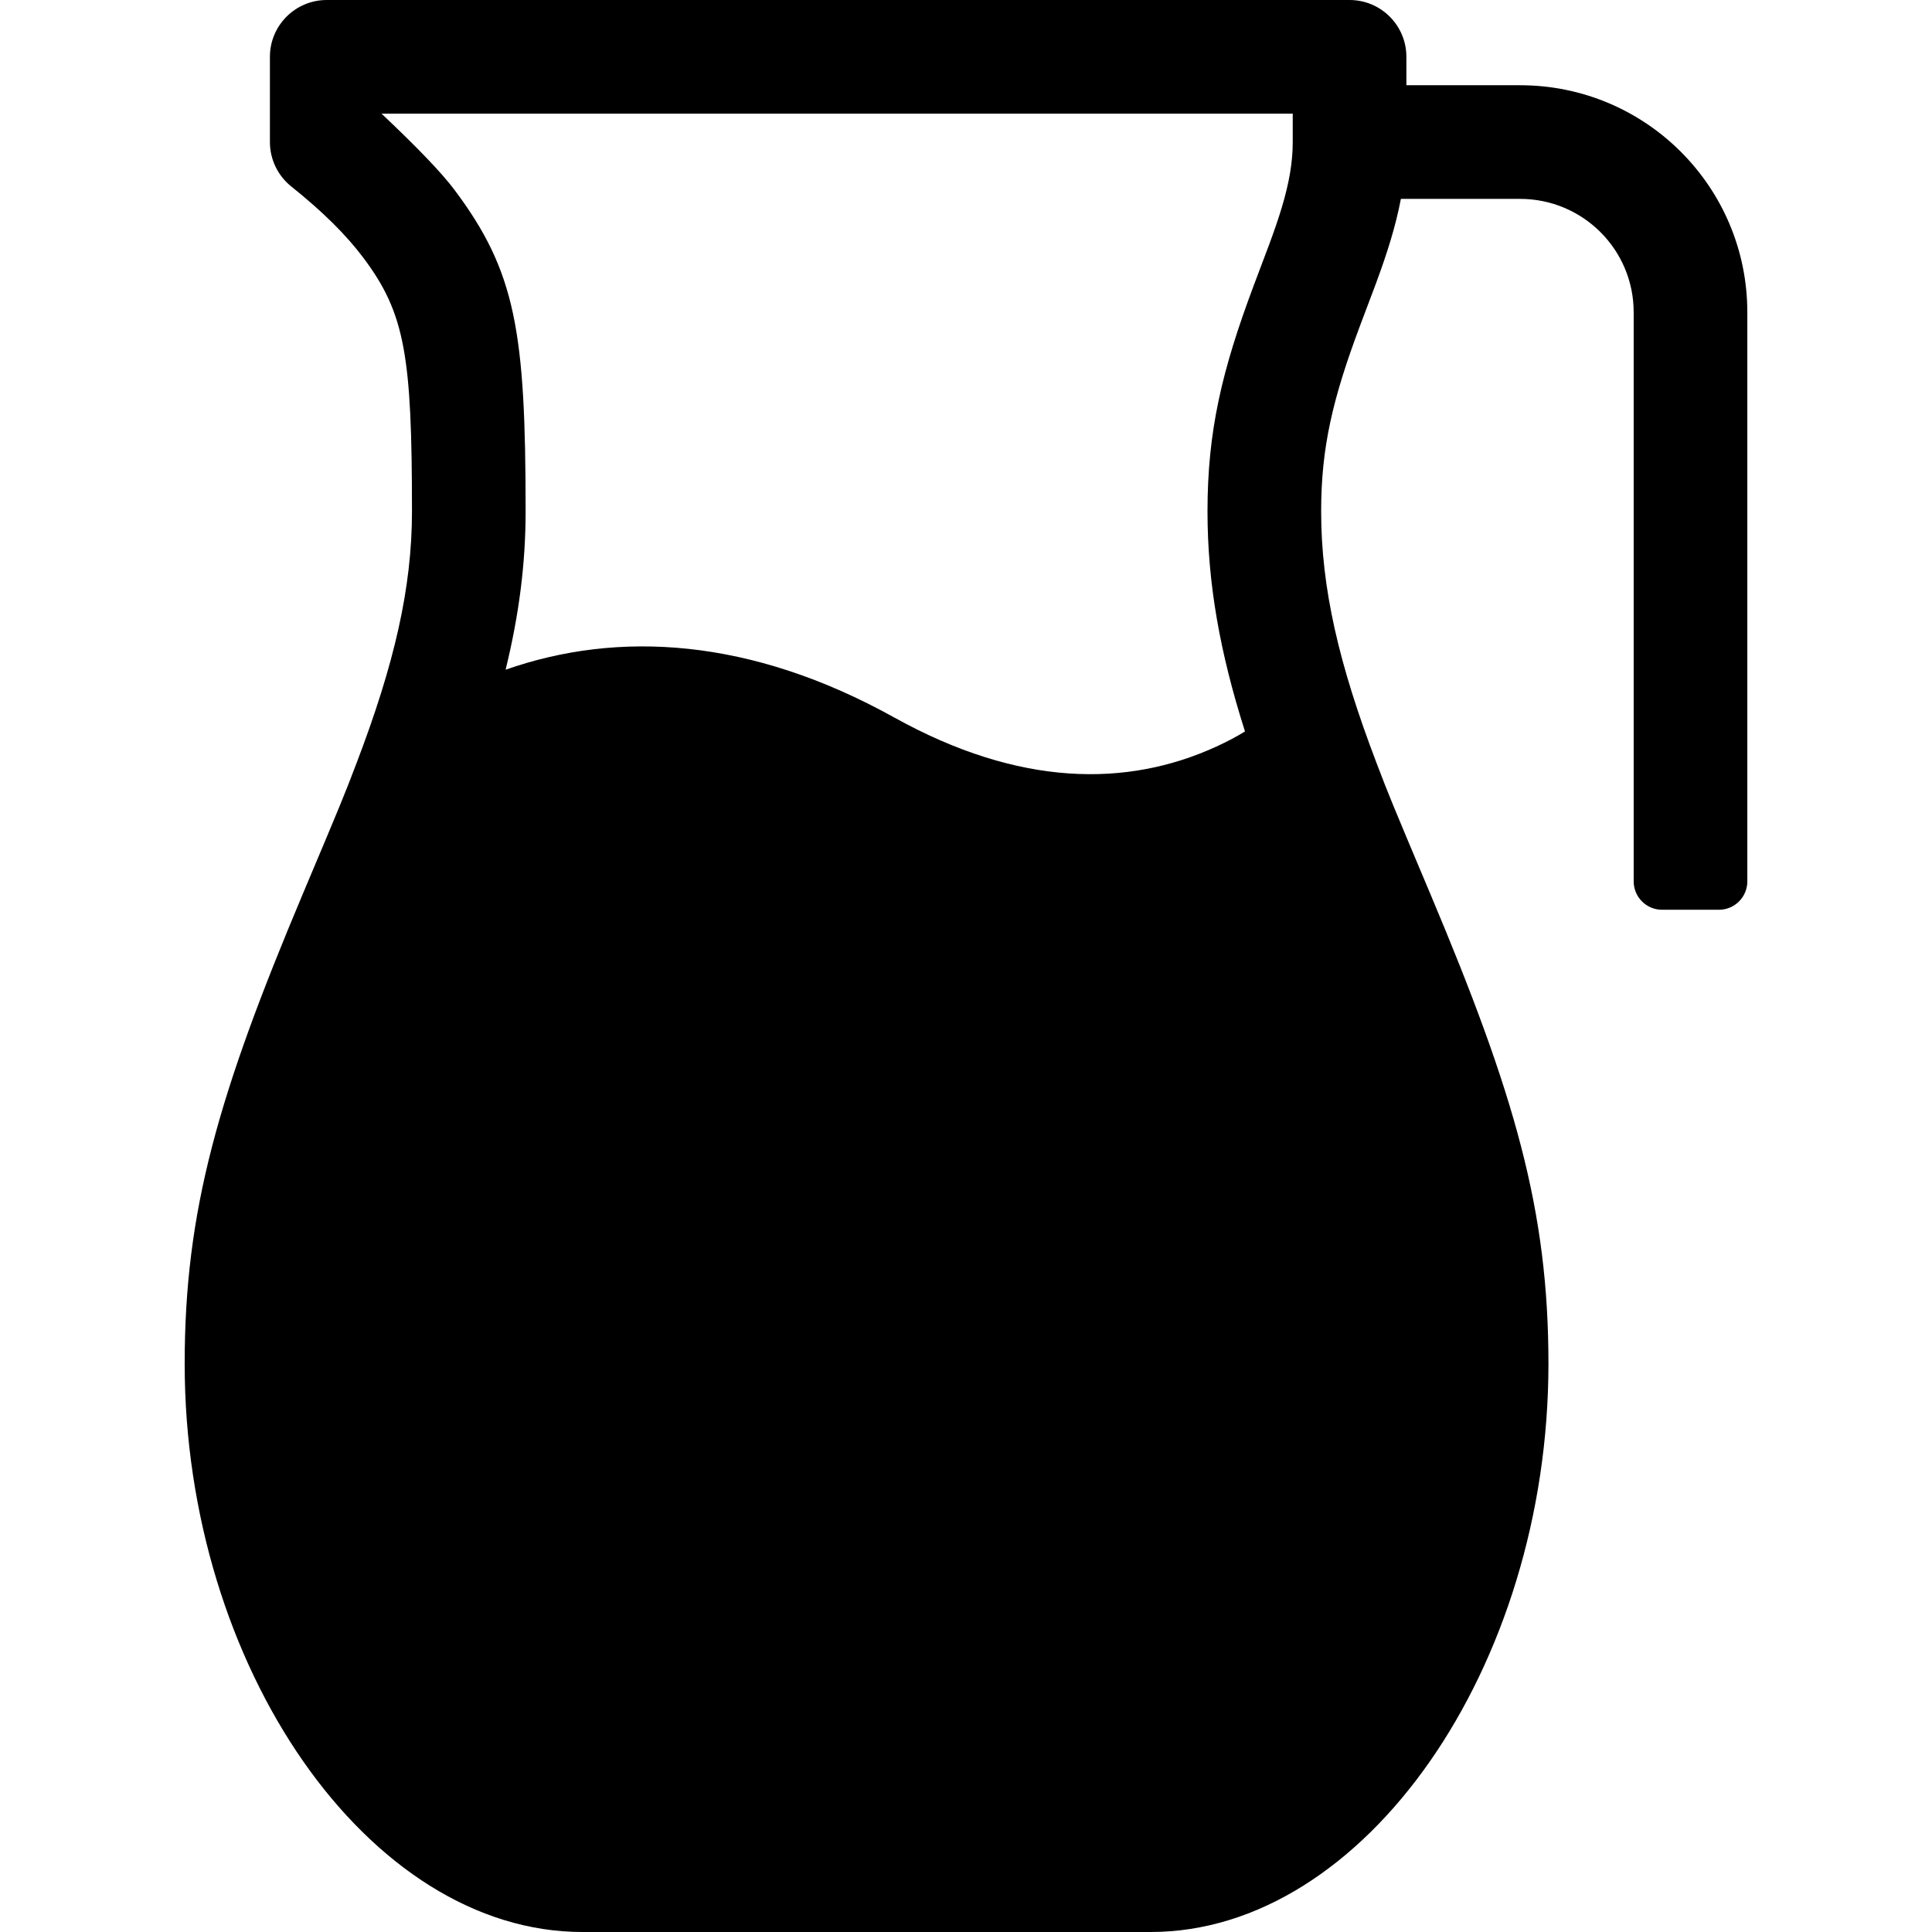
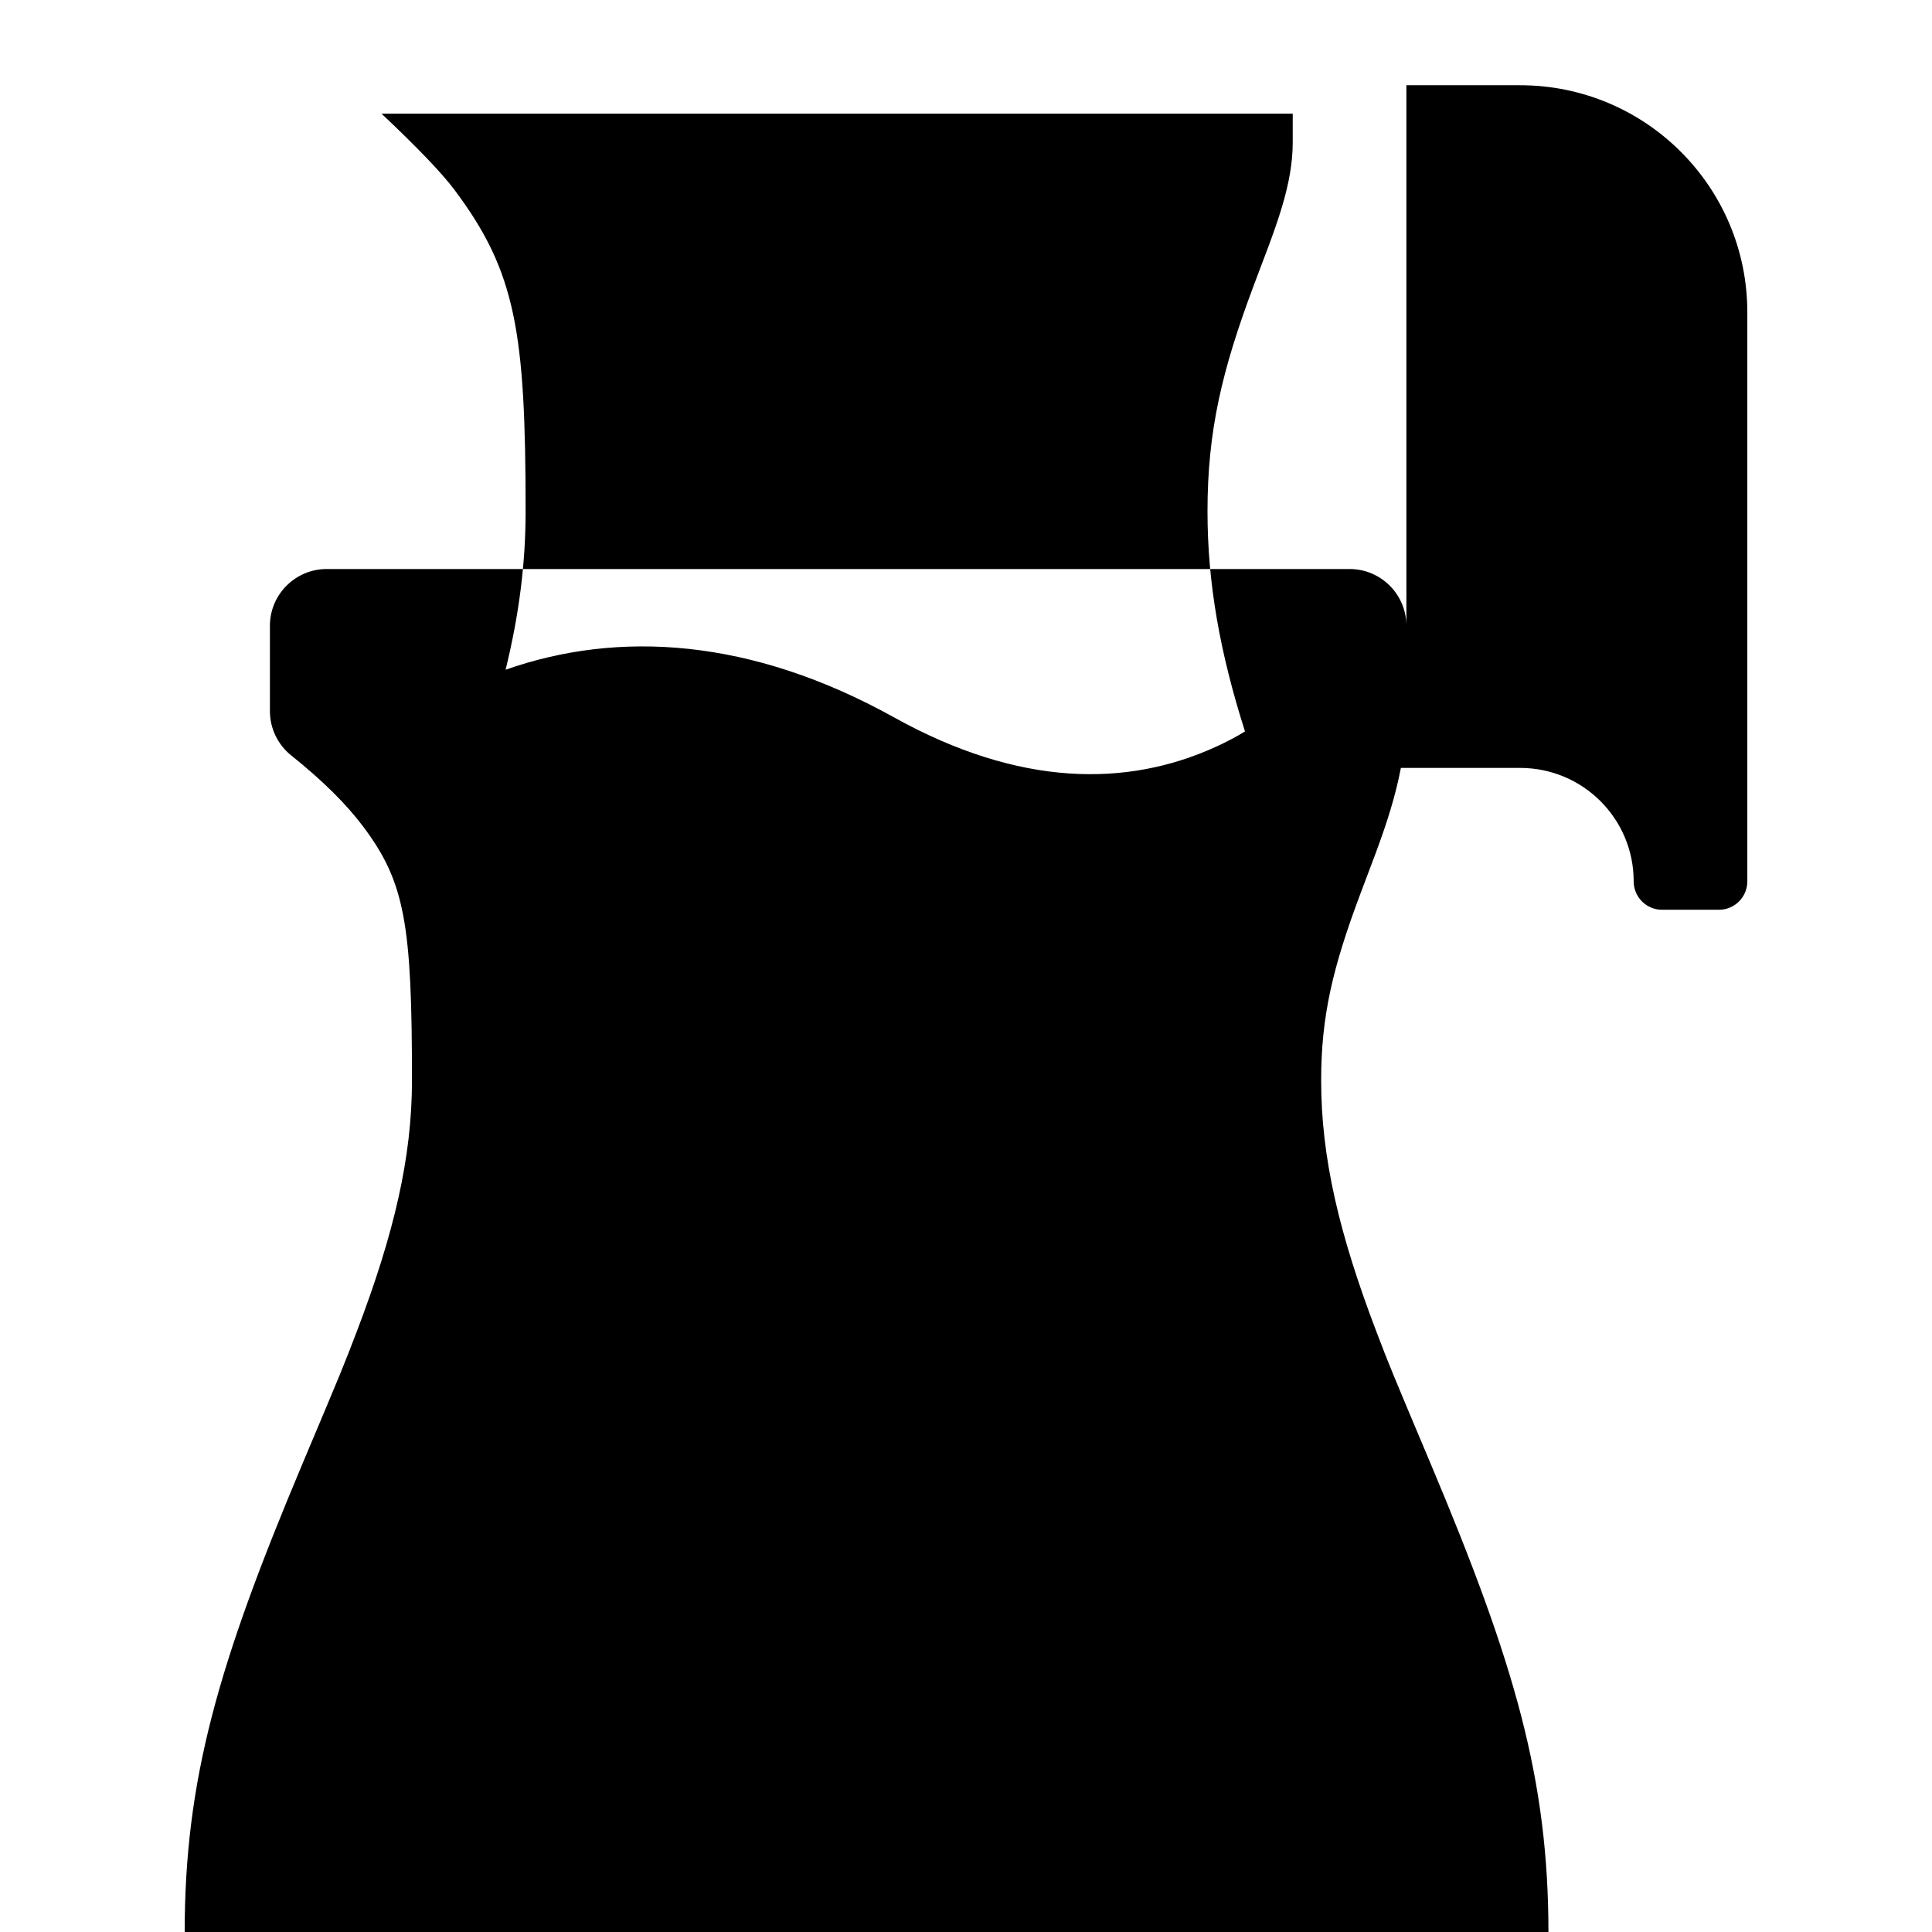
<svg xmlns="http://www.w3.org/2000/svg" width="512" viewBox="0 0 512 512" height="512" id="Capa_1">
  <g>
-     <path fill-rule="evenodd" d="m372.706 22.588h30.118c33.276 0 60.235 26.912 60.235 60.183v150.797c0 4.158-3.371 7.529-7.529 7.529h-15.059c-4.158 0-7.529-3.371-7.529-7.529v-150.796c0-16.626-13.464-30.066-30.118-30.066h-31.576c-.674 3.546-1.579 7.157-2.706 10.915-1.065 3.55-2.302 7.165-3.913 11.531-.875 2.372-3.933 10.429-4.176 11.076-7.287 19.433-10.335 32.302-10.335 49.301 0 20.375 4.728 40.575 14.628 66.538 3.461 9.077 3.868 10.057 14.308 34.834 22.439 53.254 31.299 83.912 31.299 124.511 0 80.307-48.706 150.588-105.412 150.588h-150.588c-56.698 0-105.412-70.304-105.412-150.588 0-40.584 8.859-71.233 31.299-124.497 10.426-24.747 10.846-25.759 14.308-34.839 9.9-25.967 14.629-46.17 14.629-66.546 0-41.272-1.827-52.475-12.871-67.2-4.515-6.02-10.719-12.199-19.125-18.923-3.572-2.858-5.652-7.184-5.652-11.759v-22.589c0-8.317 6.742-15.059 15.059-15.059h271.059c8.317 0 15.059 6.742 15.059 15.059zm-42.772 171.246c-6.634-20.834-9.934-39.244-9.934-58.305 0-21.276 3.809-37.359 12.253-59.876.287-.764 3.302-8.71 4.119-10.924 1.413-3.831 2.462-6.894 3.322-9.763 1.956-6.52 2.894-11.971 2.894-17.32v-7.529h-241.481c9.543 9.001 15.973 15.715 19.293 20.141 16.309 21.745 18.894 37.601 18.894 85.271 0 13.93-1.763 27.514-5.301 41.95 29.861-10.487 64.956-8.467 102.967 12.65 33.263 18.479 61.726 18.479 85.174 7.821 3.264-1.482 5.882-2.921 7.8-4.116z" clip-rule="evenodd" />
+     <path fill-rule="evenodd" d="m372.706 22.588h30.118c33.276 0 60.235 26.912 60.235 60.183v150.797c0 4.158-3.371 7.529-7.529 7.529h-15.059c-4.158 0-7.529-3.371-7.529-7.529c0-16.626-13.464-30.066-30.118-30.066h-31.576c-.674 3.546-1.579 7.157-2.706 10.915-1.065 3.55-2.302 7.165-3.913 11.531-.875 2.372-3.933 10.429-4.176 11.076-7.287 19.433-10.335 32.302-10.335 49.301 0 20.375 4.728 40.575 14.628 66.538 3.461 9.077 3.868 10.057 14.308 34.834 22.439 53.254 31.299 83.912 31.299 124.511 0 80.307-48.706 150.588-105.412 150.588h-150.588c-56.698 0-105.412-70.304-105.412-150.588 0-40.584 8.859-71.233 31.299-124.497 10.426-24.747 10.846-25.759 14.308-34.839 9.9-25.967 14.629-46.17 14.629-66.546 0-41.272-1.827-52.475-12.871-67.2-4.515-6.02-10.719-12.199-19.125-18.923-3.572-2.858-5.652-7.184-5.652-11.759v-22.589c0-8.317 6.742-15.059 15.059-15.059h271.059c8.317 0 15.059 6.742 15.059 15.059zm-42.772 171.246c-6.634-20.834-9.934-39.244-9.934-58.305 0-21.276 3.809-37.359 12.253-59.876.287-.764 3.302-8.71 4.119-10.924 1.413-3.831 2.462-6.894 3.322-9.763 1.956-6.52 2.894-11.971 2.894-17.32v-7.529h-241.481c9.543 9.001 15.973 15.715 19.293 20.141 16.309 21.745 18.894 37.601 18.894 85.271 0 13.93-1.763 27.514-5.301 41.95 29.861-10.487 64.956-8.467 102.967 12.65 33.263 18.479 61.726 18.479 85.174 7.821 3.264-1.482 5.882-2.921 7.8-4.116z" clip-rule="evenodd" />
  </g>
</svg>